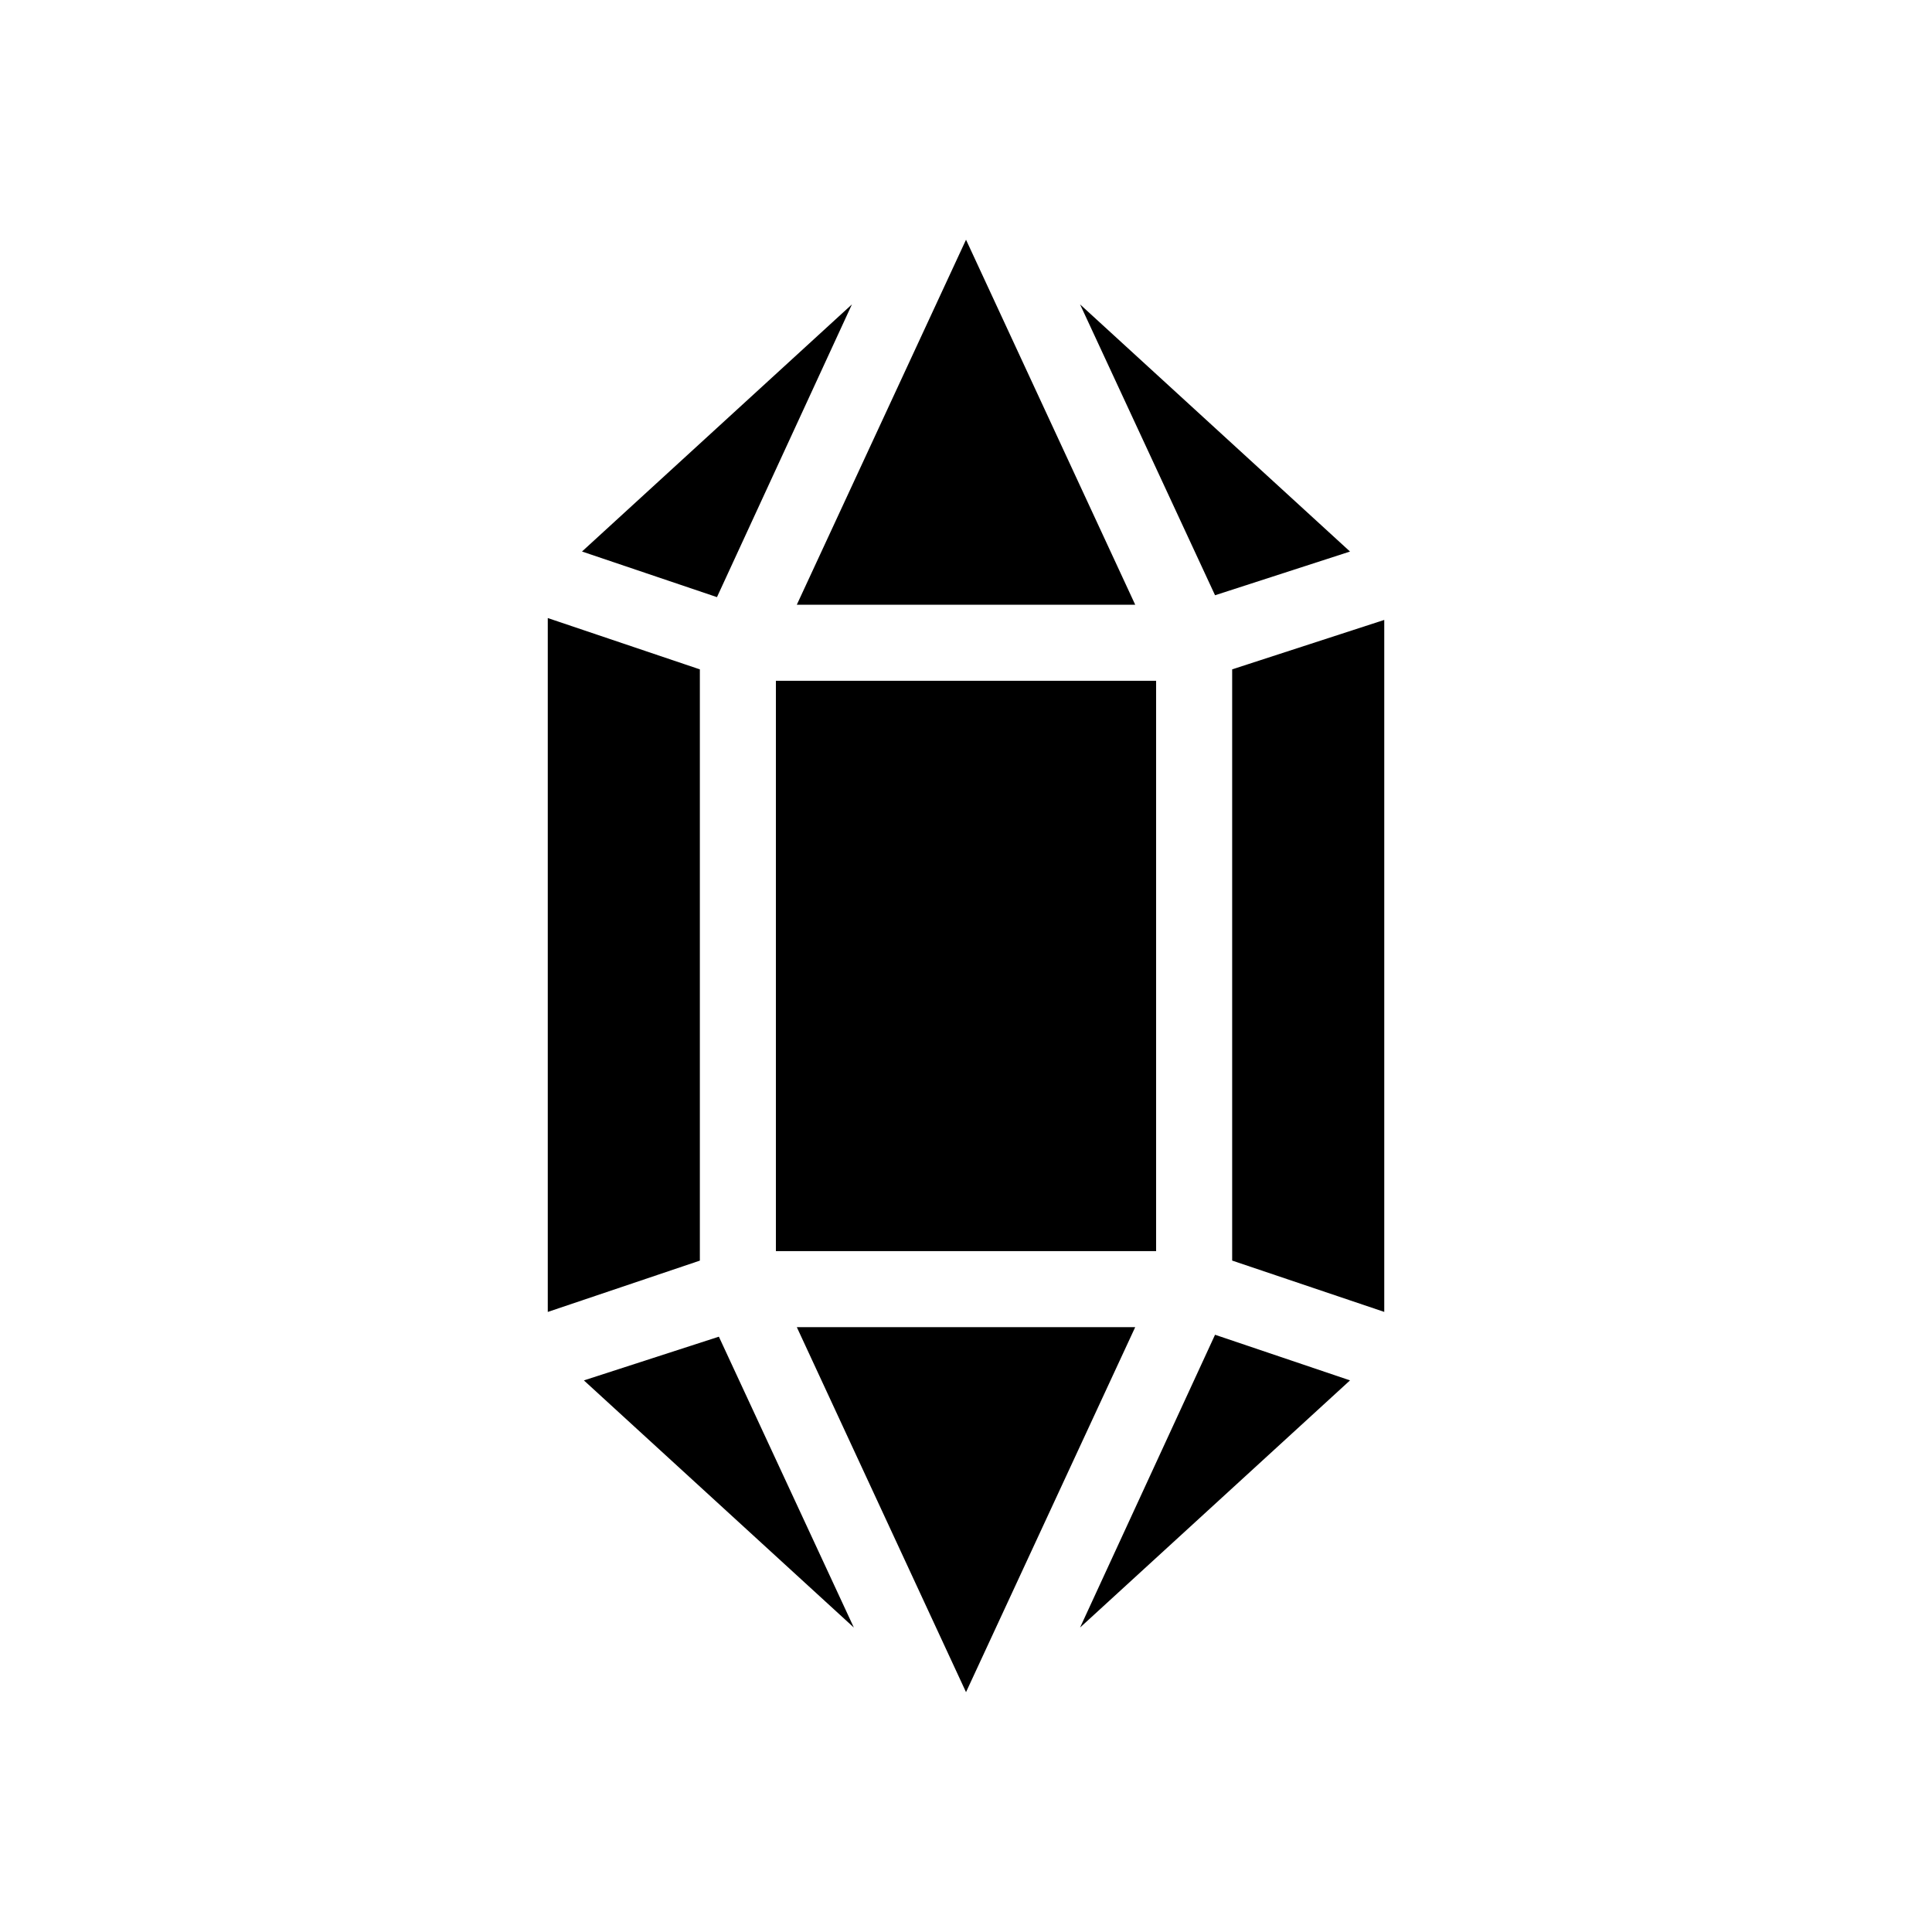
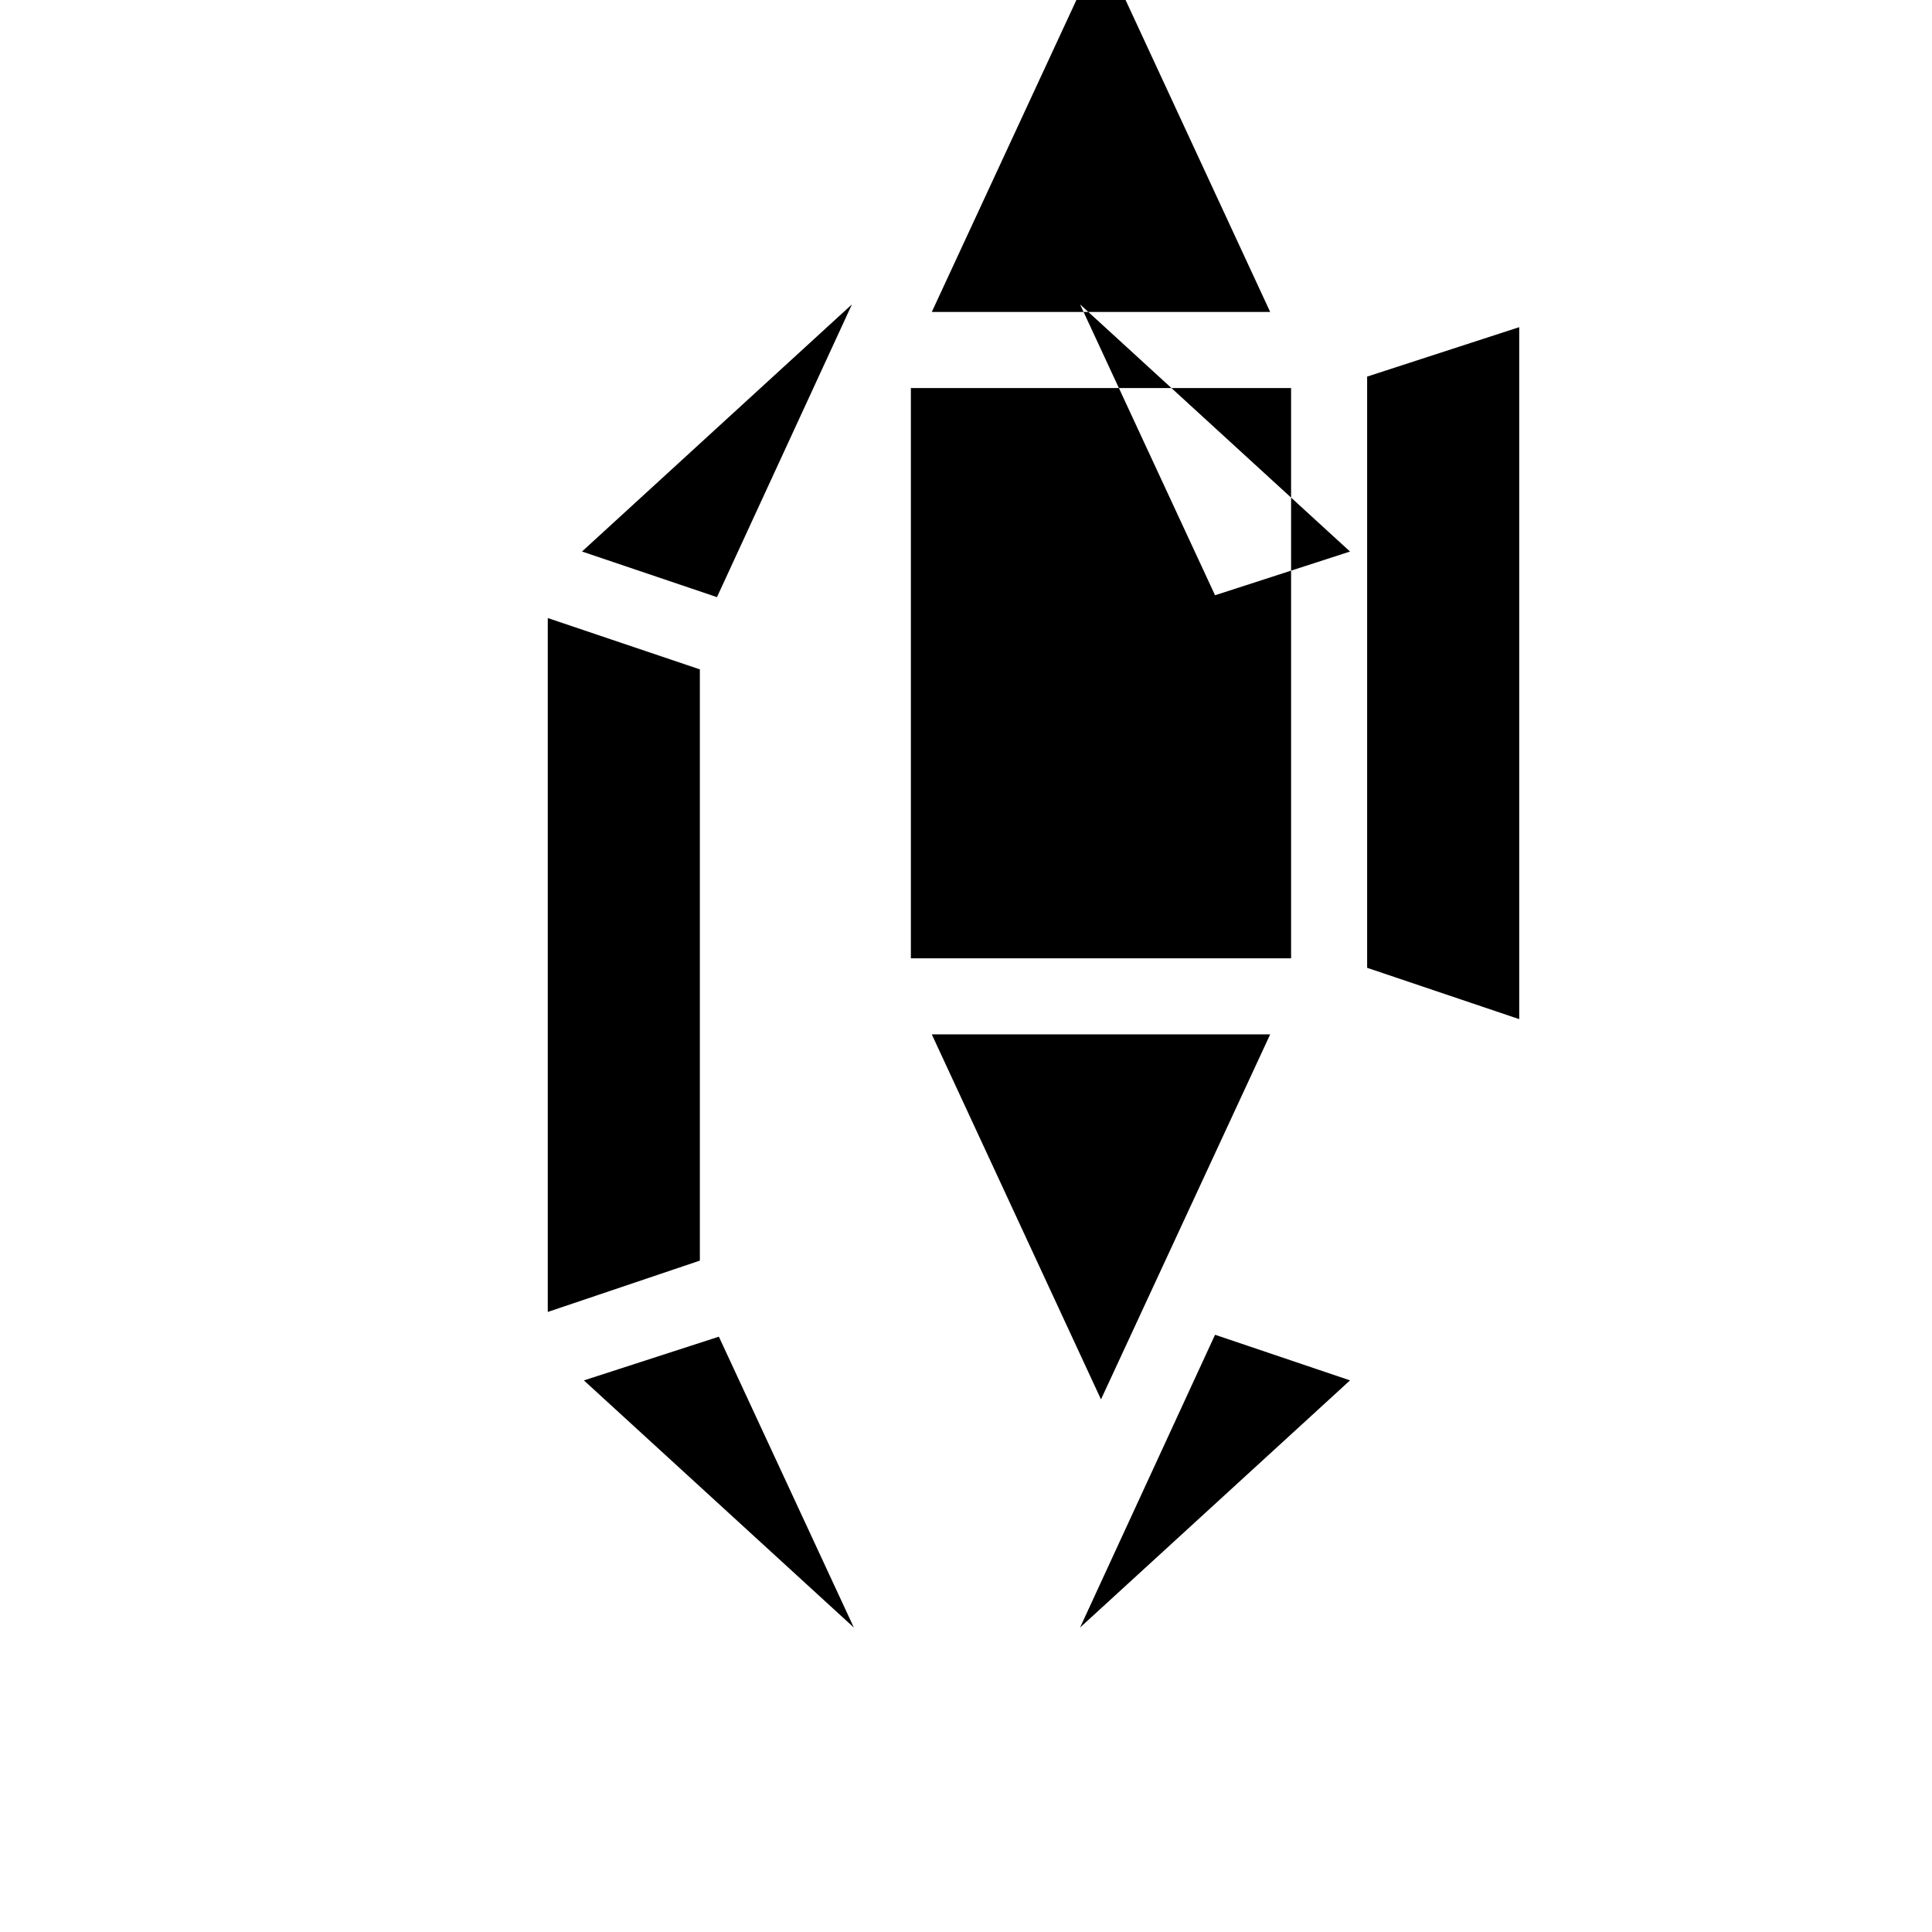
<svg xmlns="http://www.w3.org/2000/svg" fill="#000000" width="800px" height="800px" version="1.1" viewBox="144 144 512 512">
-   <path d="m466 301.75-35.77-77.082 71.539 65.496zm-167.26 208.07 71.539 65.496-35.77-77.082zm30.73-188.43-40.305-13.602v183.89l40.305-13.602zm40.305-96.73-71.539 65.496 35.77 12.09zm60.457 350.65 71.539-65.496-35.77-12.09zm-75.066-79.602 44.84 96.73 44.836-96.73zm-5.543-20.152h100.76v-151.14h-100.76zm95.219-171.3-44.836-96.73-44.84 96.73zm25.695 17.129v156.68l40.305 13.602v-183.38z" />
+   <path d="m466 301.75-35.77-77.082 71.539 65.496zm-167.26 208.07 71.539 65.496-35.77-77.082zm30.73-188.43-40.305-13.602v183.89l40.305-13.602zm40.305-96.73-71.539 65.496 35.77 12.09zm60.457 350.65 71.539-65.496-35.77-12.09m-75.066-79.602 44.84 96.73 44.836-96.73zm-5.543-20.152h100.76v-151.14h-100.76zm95.219-171.3-44.836-96.73-44.84 96.73zm25.695 17.129v156.68l40.305 13.602v-183.38z" />
</svg>